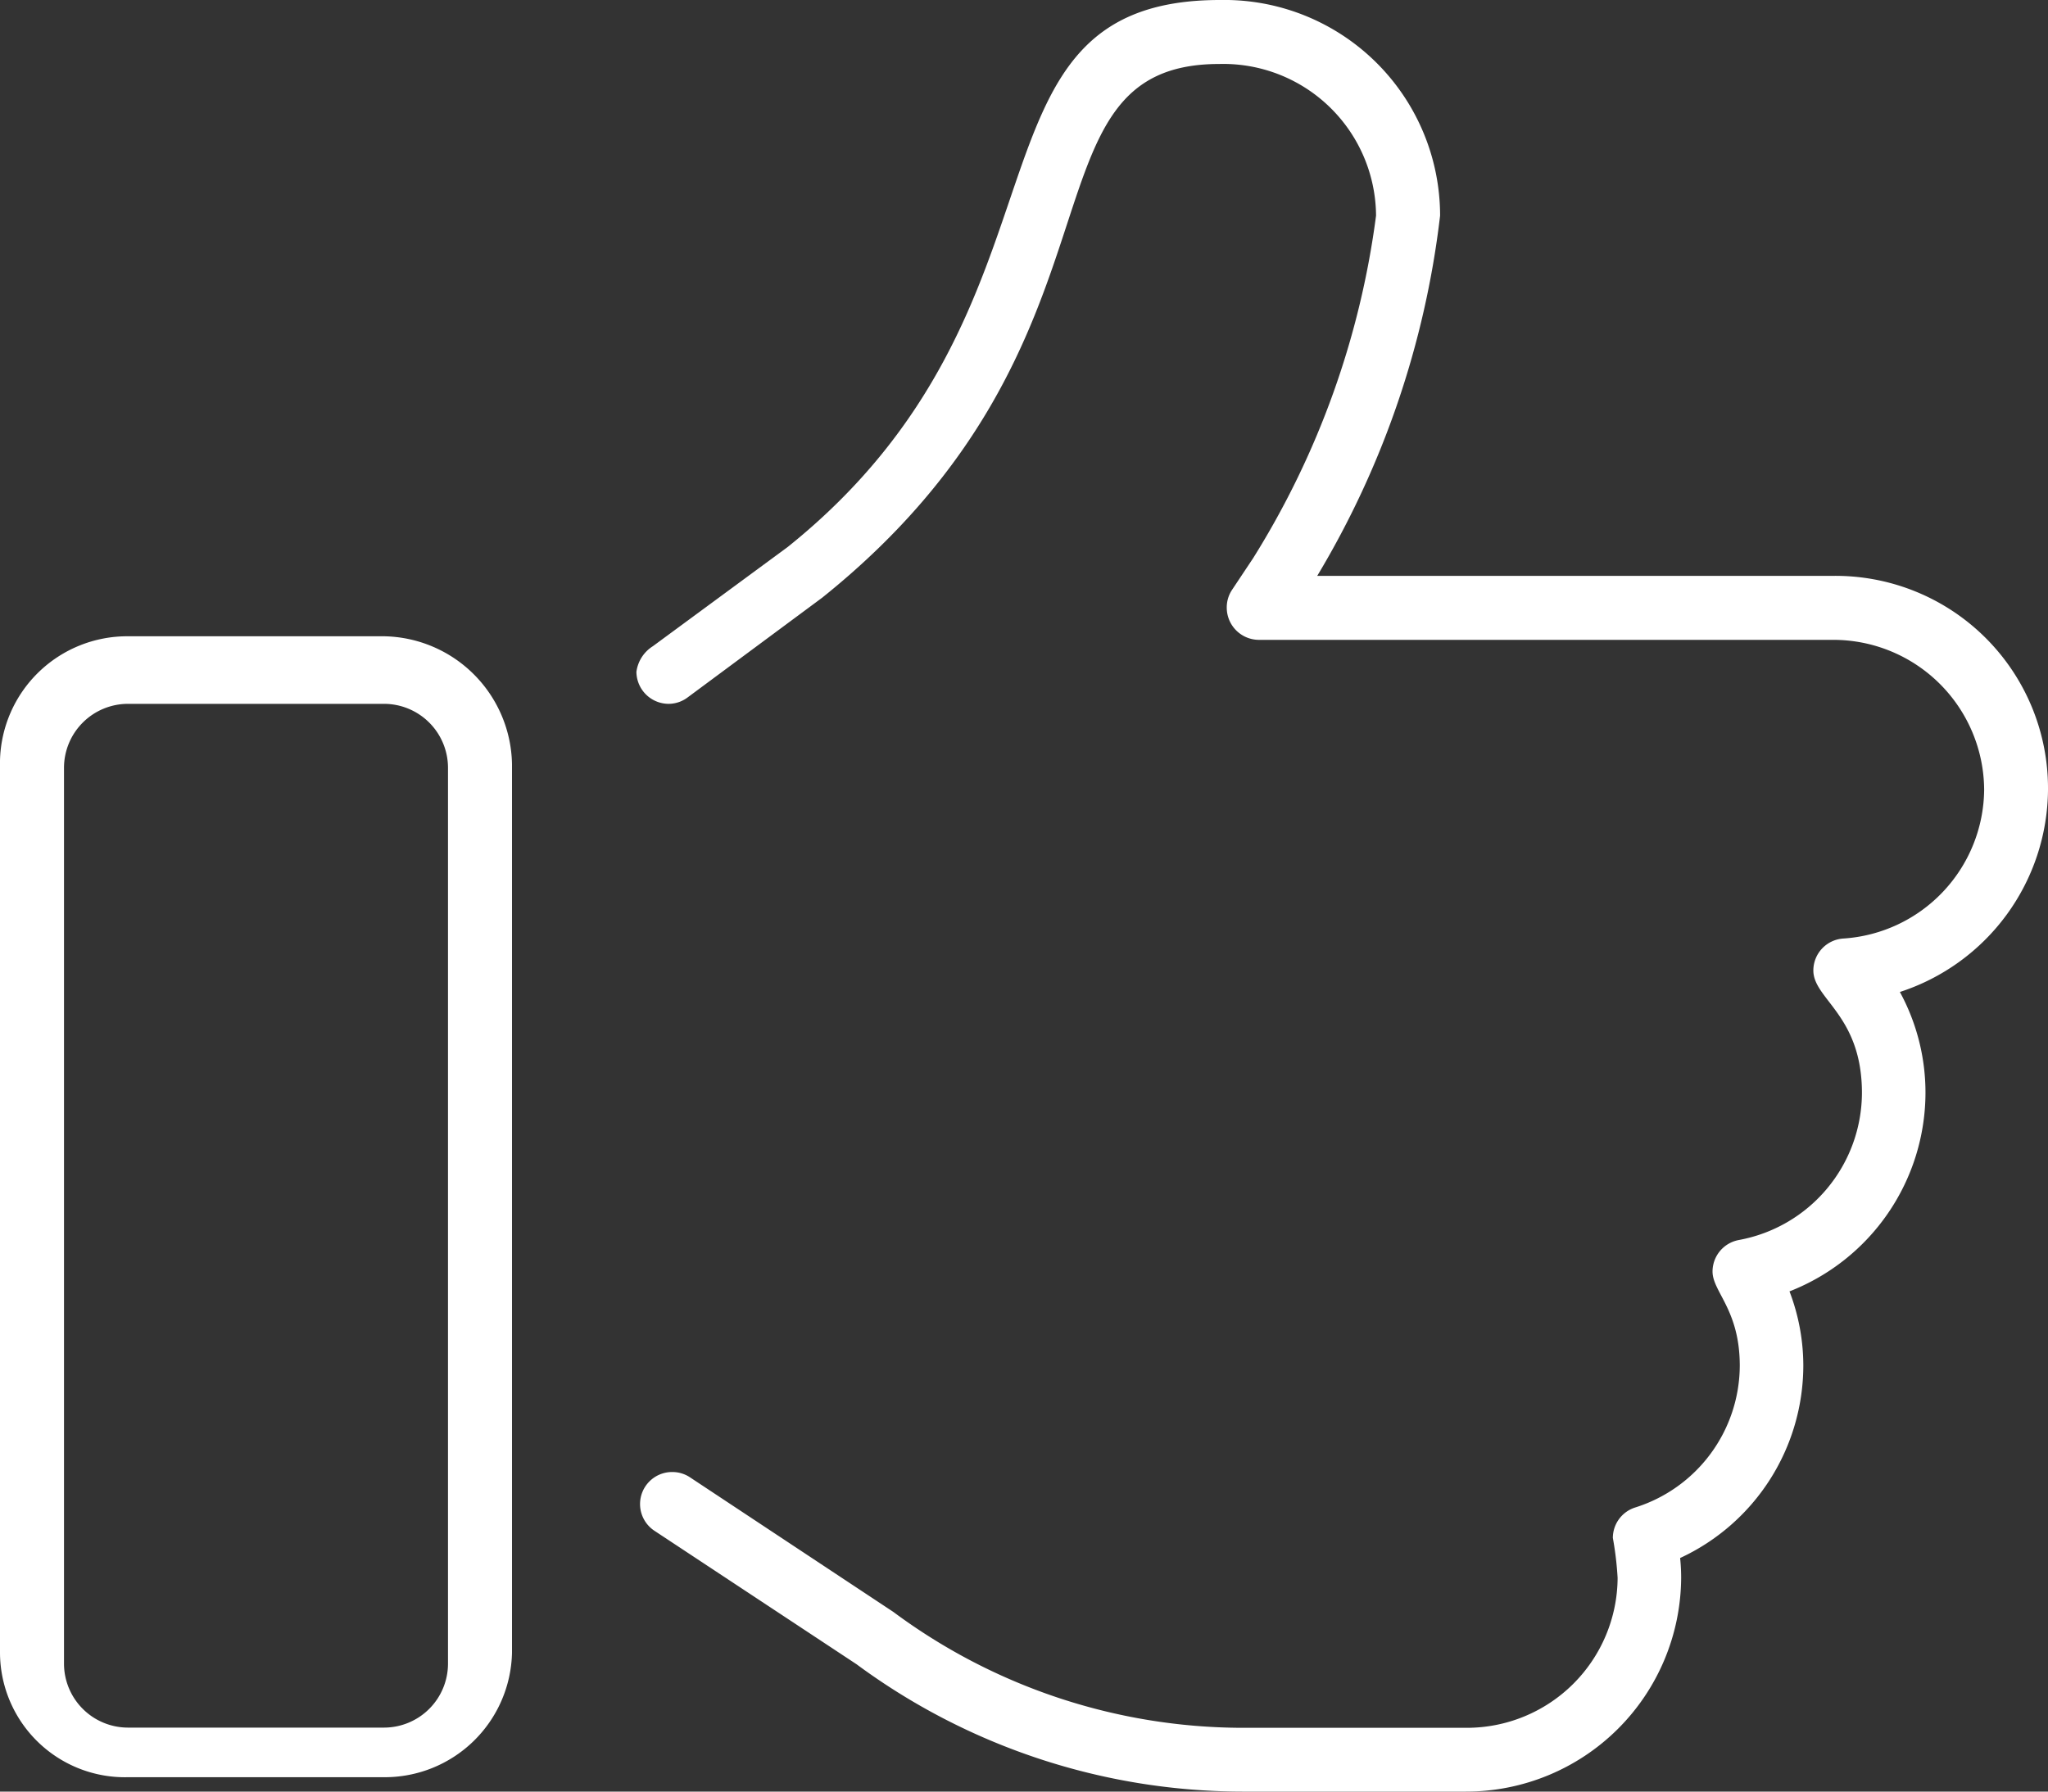
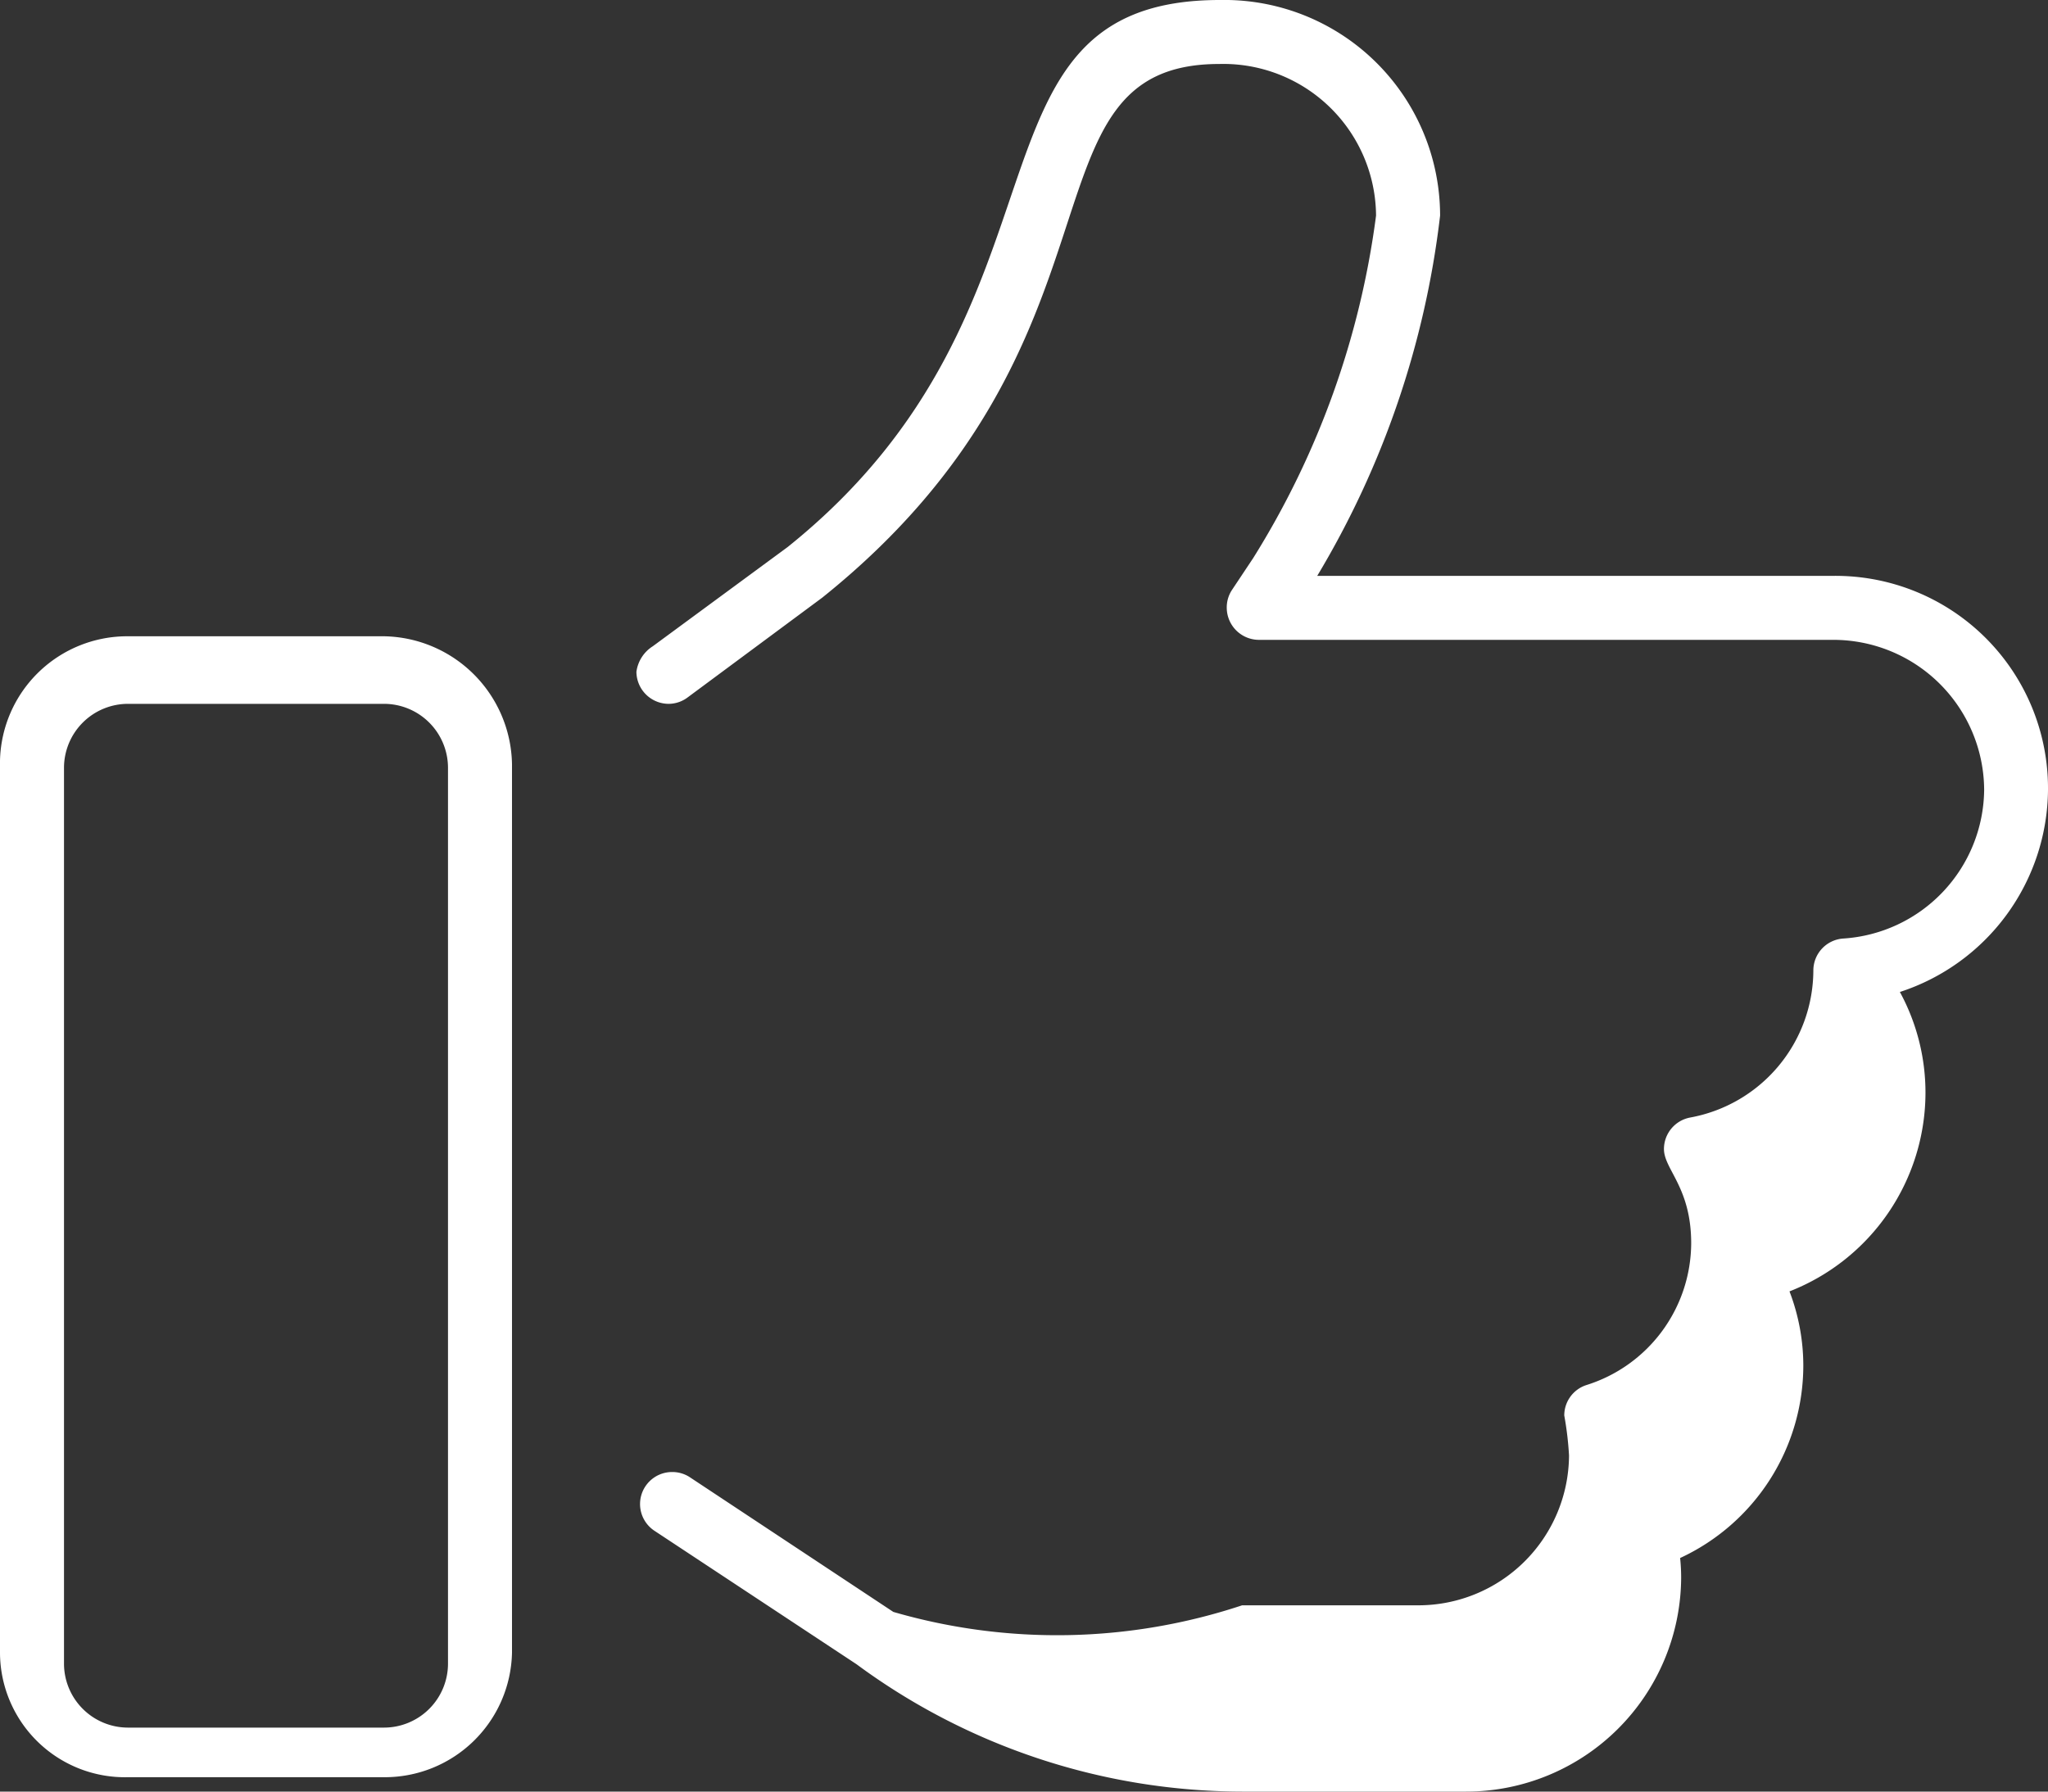
<svg xmlns="http://www.w3.org/2000/svg" width="40" height="35" viewBox="0 0 40 35">
  <rect x="0" y="0" width="40" height="35" fill="#333333" stroke="none" />
-   <path id="Path_97" data-name="Path 97" d="M7.5-20.07h-5A2.486,2.486,0,0,0,0-17.641V-.211a2.441,2.441,0,0,0,2.5,2.43h5A2.486,2.486,0,0,0,10-.211V-17.57A2.543,2.543,0,0,0,7.5-20.07ZM8.75,0A1.251,1.251,0,0,1,7.5,1.25h-5A1.251,1.251,0,0,1,1.25,0V-17.5A1.251,1.251,0,0,1,2.5-18.75h5A1.251,1.251,0,0,1,8.75-17.5V0ZM40-17.07a4.15,4.15,0,0,0-4.2-4.18H25.727a17.66,17.66,0,0,0,2.4-7.038,4.216,4.216,0,0,0-4.3-4.212c-5.282,0-2.552,5.966-8.445,10.688L12.75-19.875a.7.7,0,0,0-.32.5.631.631,0,0,0,.626.625.62.62,0,0,0,.371-.123l2.633-1.952c6.268-5.026,3.721-10.425,7.753-10.425a2.984,2.984,0,0,1,3.063,2.962,16.682,16.682,0,0,1-2.4,6.691l-.416.625a.621.621,0,0,0-.1.346.63.63,0,0,0,.627.626H35.8a2.946,2.946,0,0,1,2.953,2.93A2.94,2.94,0,0,1,36-14.165a.626.626,0,0,0-.583.624c0,.562.949.873.949,2.393a2.932,2.932,0,0,1-2.407,2.873.627.627,0,0,0-.511.614c0,.4.532.747.532,1.842a2.916,2.916,0,0,1-2.046,2.77.624.624,0,0,0-.433.594,6.355,6.355,0,0,1,.093.782,2.945,2.945,0,0,1-2.954,2.927H24.26A11.468,11.468,0,0,1,17.448-1.01L13.471-3.643a.622.622,0,0,0-.345-.1.626.626,0,0,0-.625.625.626.626,0,0,0,.28.522L16.729.012A12.709,12.709,0,0,0,24.258,2.5h4.377a4.2,4.2,0,0,0,4.2-4.177,3.727,3.727,0,0,0-.02-.386,4.15,4.15,0,0,0,2.406-3.76,4.061,4.061,0,0,0-.27-1.449,4.173,4.173,0,0,0,2.656-3.88,4.114,4.114,0,0,0-.5-1.969A4.187,4.187,0,0,0,40-17.07Z" transform="translate(0 32.5)" fill="#fff" />
+   <path id="Path_97" data-name="Path 97" d="M7.5-20.07h-5A2.486,2.486,0,0,0,0-17.641V-.211a2.441,2.441,0,0,0,2.5,2.43h5A2.486,2.486,0,0,0,10-.211V-17.57A2.543,2.543,0,0,0,7.5-20.07ZM8.75,0A1.251,1.251,0,0,1,7.5,1.25h-5A1.251,1.251,0,0,1,1.25,0V-17.5A1.251,1.251,0,0,1,2.5-18.75h5A1.251,1.251,0,0,1,8.75-17.5V0ZM40-17.07a4.15,4.15,0,0,0-4.2-4.18H25.727a17.66,17.66,0,0,0,2.4-7.038,4.216,4.216,0,0,0-4.3-4.212c-5.282,0-2.552,5.966-8.445,10.688L12.75-19.875a.7.7,0,0,0-.32.5.631.631,0,0,0,.626.625.62.62,0,0,0,.371-.123l2.633-1.952c6.268-5.026,3.721-10.425,7.753-10.425a2.984,2.984,0,0,1,3.063,2.962,16.682,16.682,0,0,1-2.4,6.691l-.416.625a.621.621,0,0,0-.1.346.63.63,0,0,0,.627.626H35.8a2.946,2.946,0,0,1,2.953,2.93A2.94,2.94,0,0,1,36-14.165a.626.626,0,0,0-.583.624a2.932,2.932,0,0,1-2.407,2.873.627.627,0,0,0-.511.614c0,.4.532.747.532,1.842a2.916,2.916,0,0,1-2.046,2.77.624.624,0,0,0-.433.594,6.355,6.355,0,0,1,.093.782,2.945,2.945,0,0,1-2.954,2.927H24.26A11.468,11.468,0,0,1,17.448-1.01L13.471-3.643a.622.622,0,0,0-.345-.1.626.626,0,0,0-.625.625.626.626,0,0,0,.28.522L16.729.012A12.709,12.709,0,0,0,24.258,2.5h4.377a4.2,4.2,0,0,0,4.2-4.177,3.727,3.727,0,0,0-.02-.386,4.15,4.15,0,0,0,2.406-3.76,4.061,4.061,0,0,0-.27-1.449,4.173,4.173,0,0,0,2.656-3.88,4.114,4.114,0,0,0-.5-1.969A4.187,4.187,0,0,0,40-17.07Z" transform="translate(0 32.5)" fill="#fff" />
</svg>